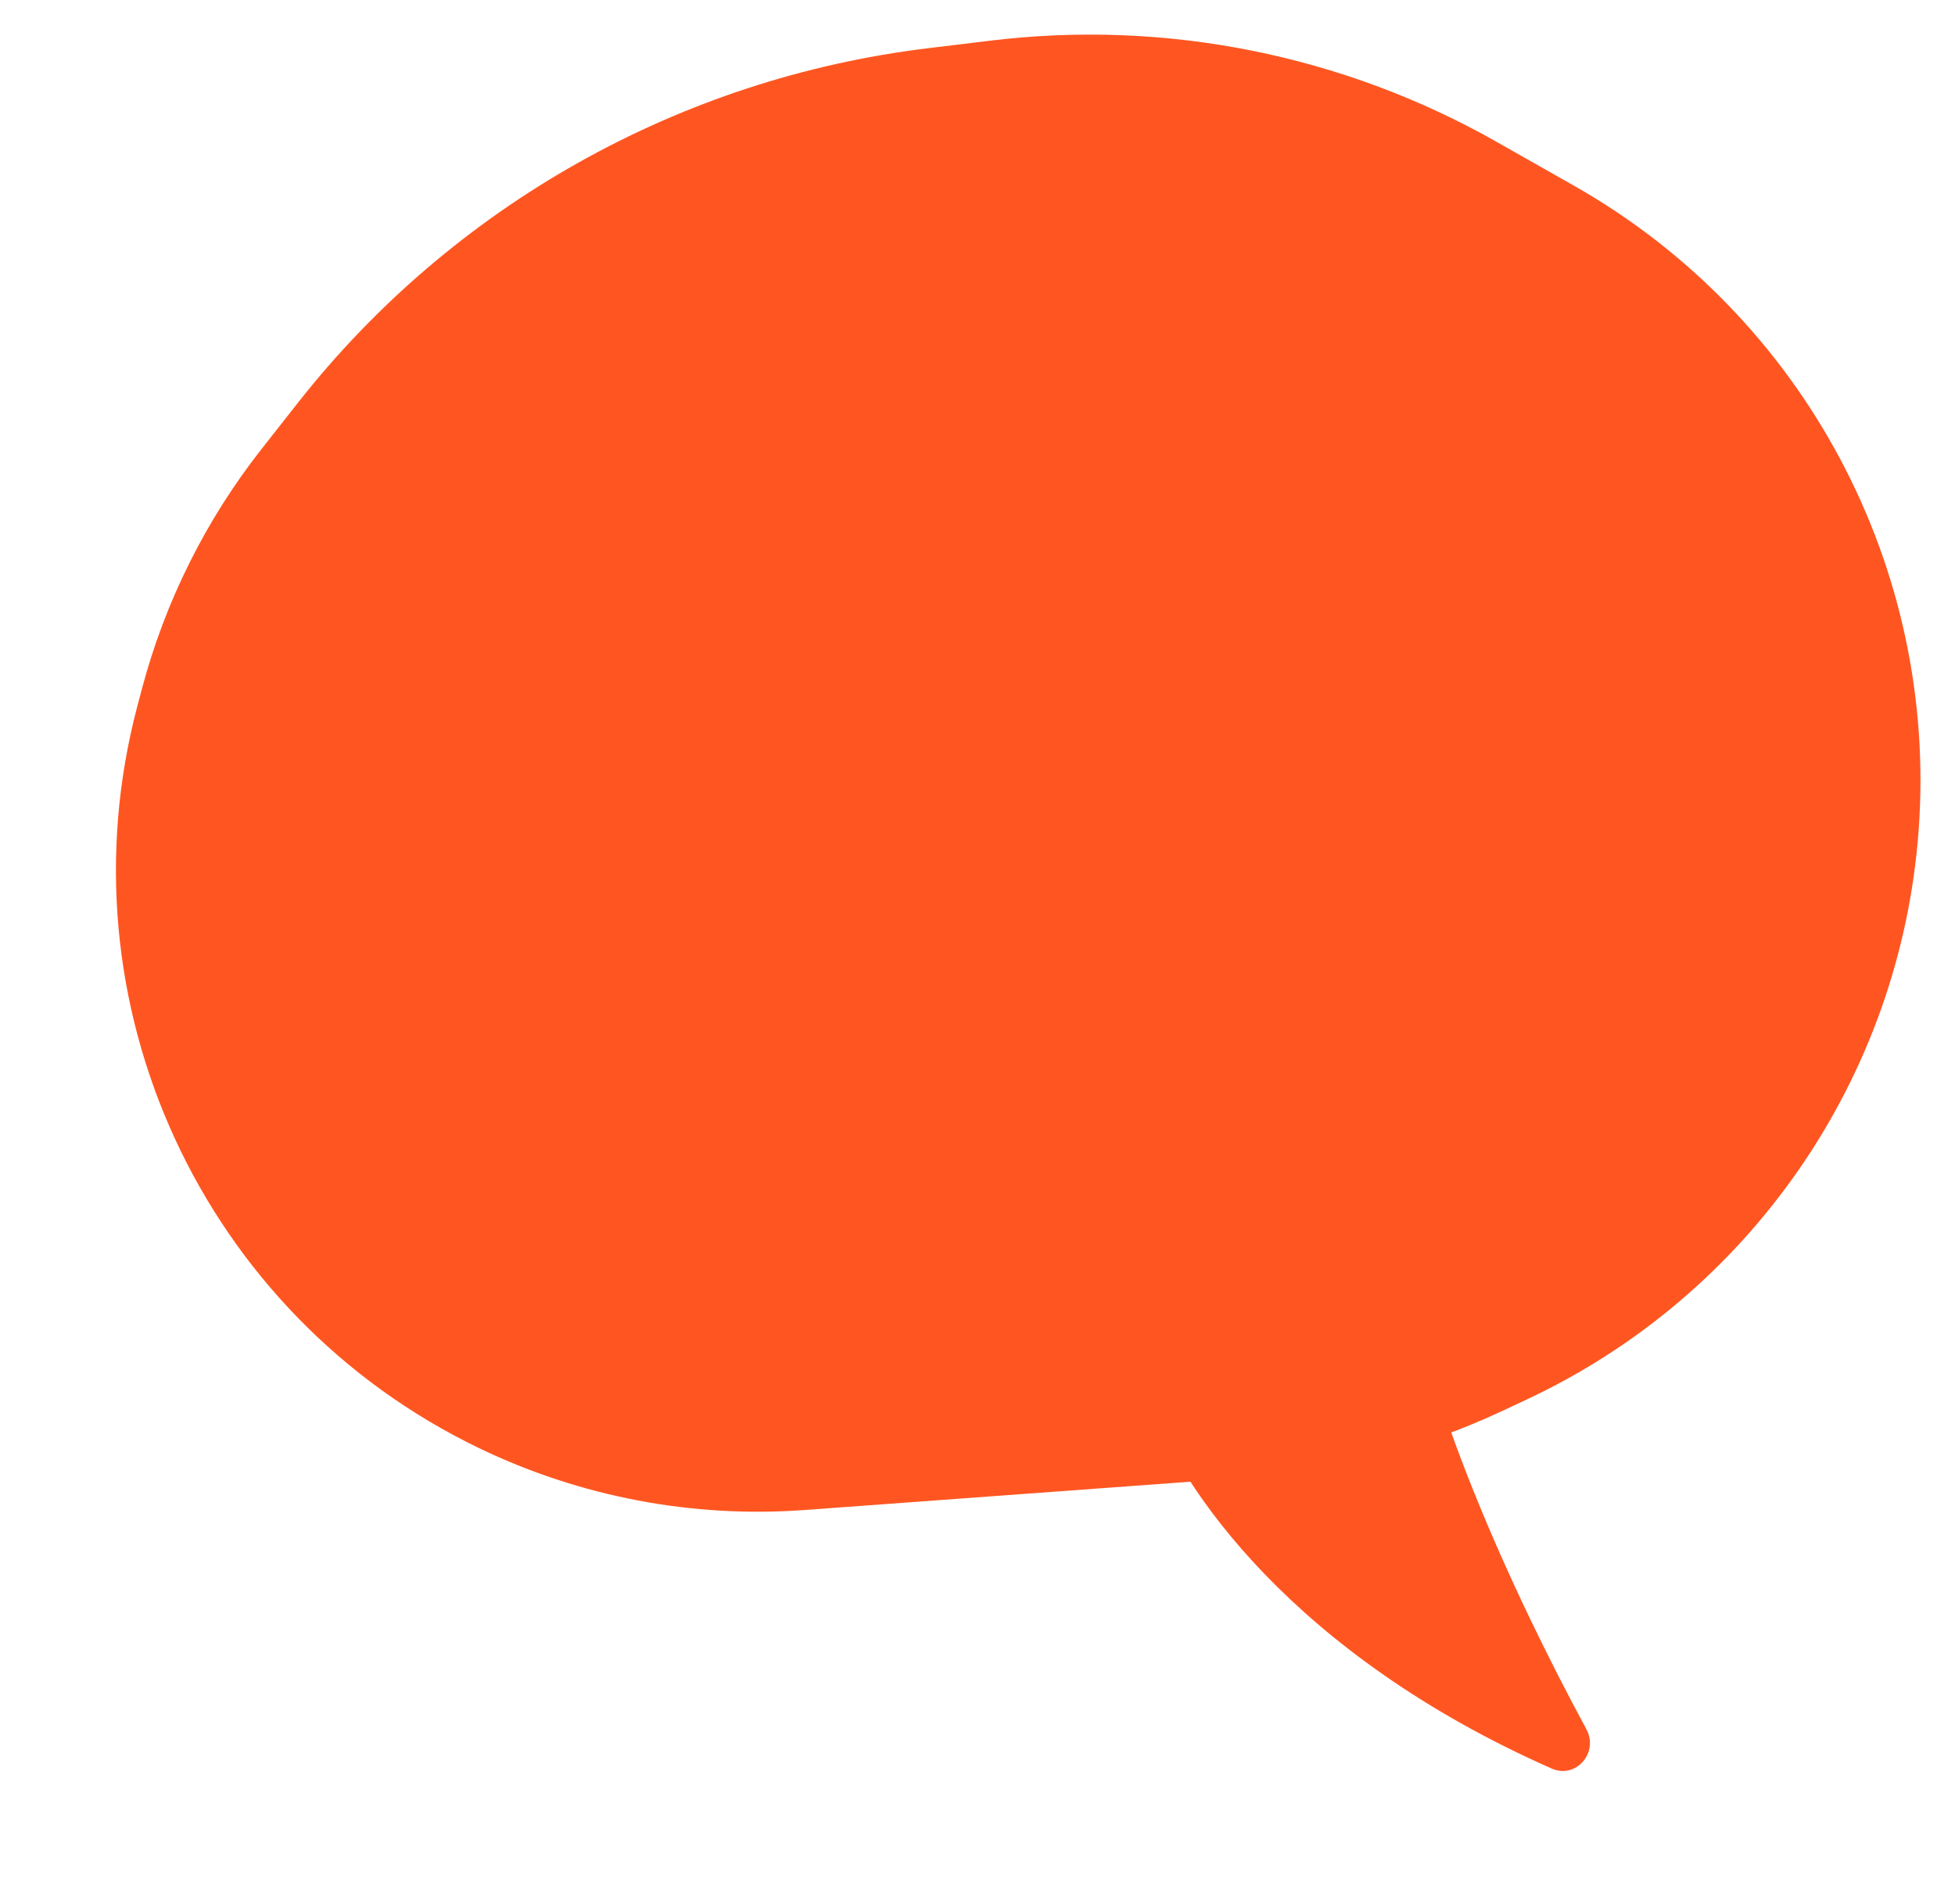
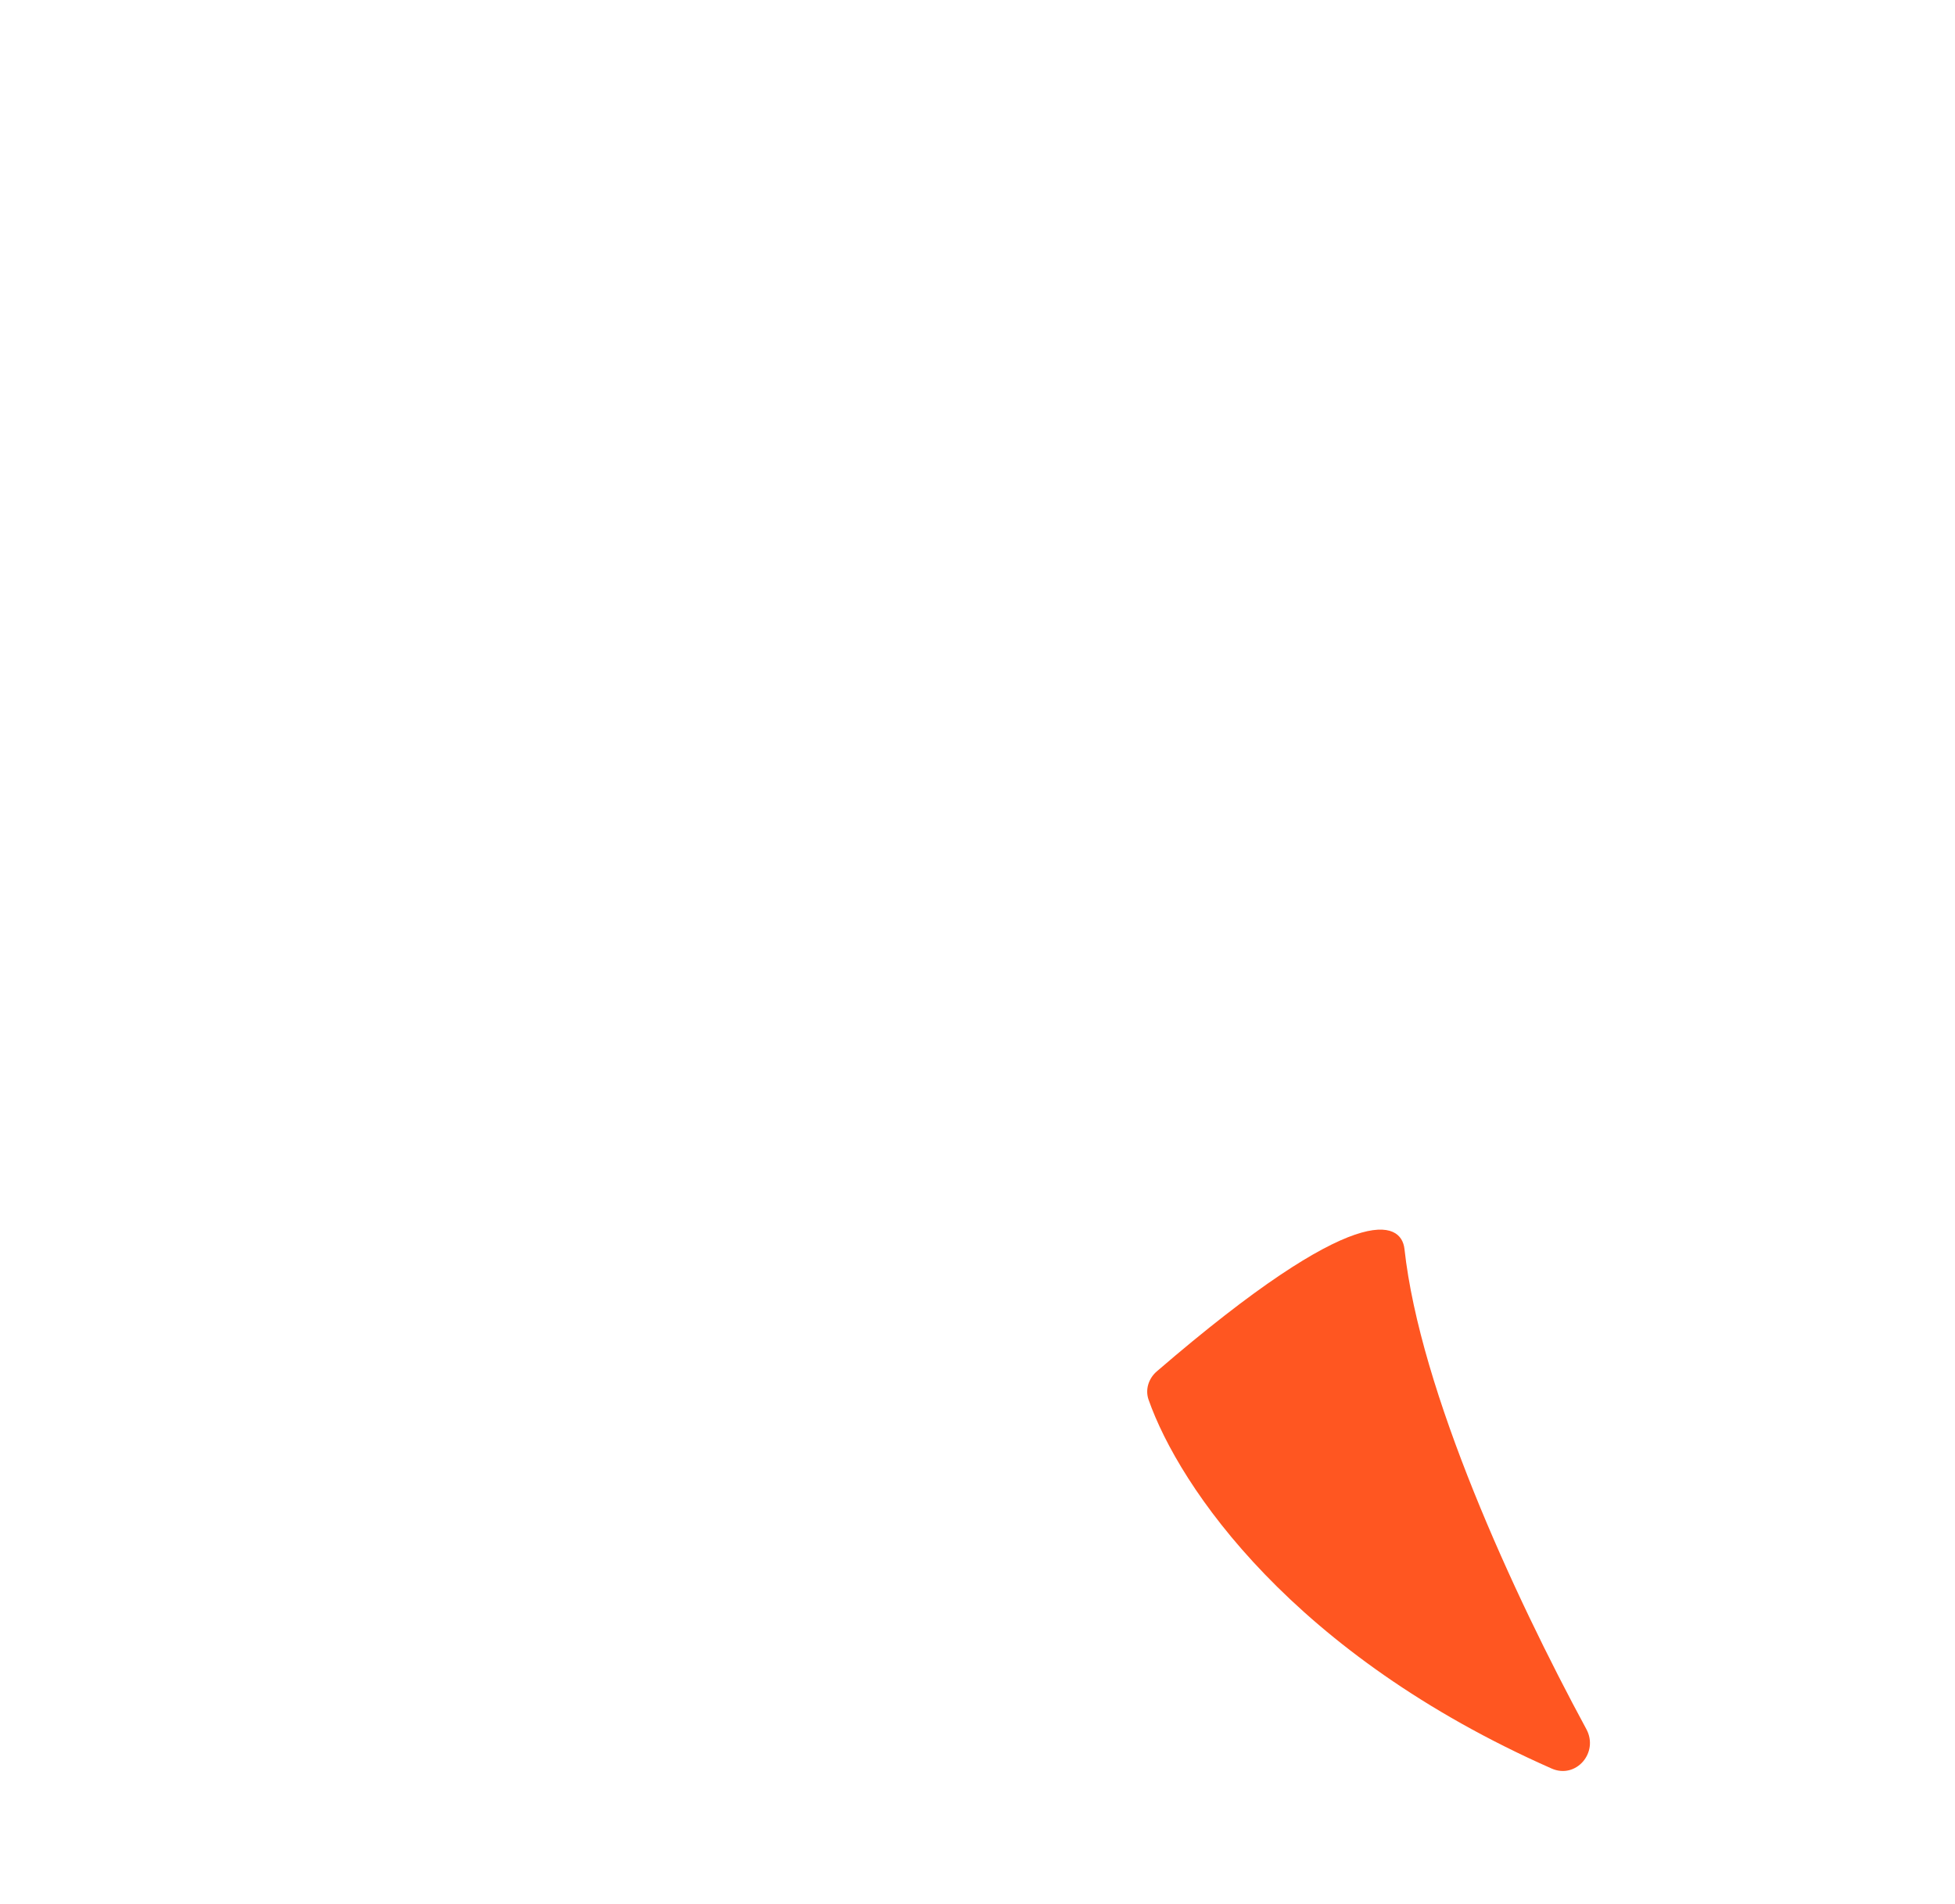
<svg xmlns="http://www.w3.org/2000/svg" width="344" height="335" viewBox="0 0 344 335" fill="none">
-   <path d="M52.405 70.895L46.027 79.008C36.197 91.511 29.028 105.892 24.96 121.268L24.168 124.263C10.331 176.565 35.545 231.33 84.278 254.825C102.09 263.412 121.844 267.17 141.564 265.724L219.416 260.012C235.008 258.868 250.26 254.883 264.419 248.254L268.636 246.279C307.991 227.852 334.35 189.632 337.589 146.298C341.058 99.883 317.442 55.632 276.951 32.678L263.323 24.952C236.326 9.647 205.131 3.407 174.324 7.147L163.276 8.489C119.518 13.801 79.649 36.242 52.405 70.895Z" fill="#FF5621" />
-   <path d="M273.022 311.217C227.555 291.136 207.542 261.769 202.106 246.327C201.473 244.529 202.106 242.571 203.55 241.327L235.176 214.076C238.947 210.826 246.587 214.852 247.13 219.8C249.882 244.842 266.232 280.447 279.132 304.282C281.365 308.409 277.314 313.112 273.022 311.217Z" fill="#FF5621" />
+   <path d="M273.022 311.217C227.555 291.136 207.542 261.769 202.106 246.327C201.473 244.529 202.106 242.571 203.55 241.327C238.947 210.826 246.587 214.852 247.13 219.8C249.882 244.842 266.232 280.447 279.132 304.282C281.365 308.409 277.314 313.112 273.022 311.217Z" fill="#FF5621" />
</svg>